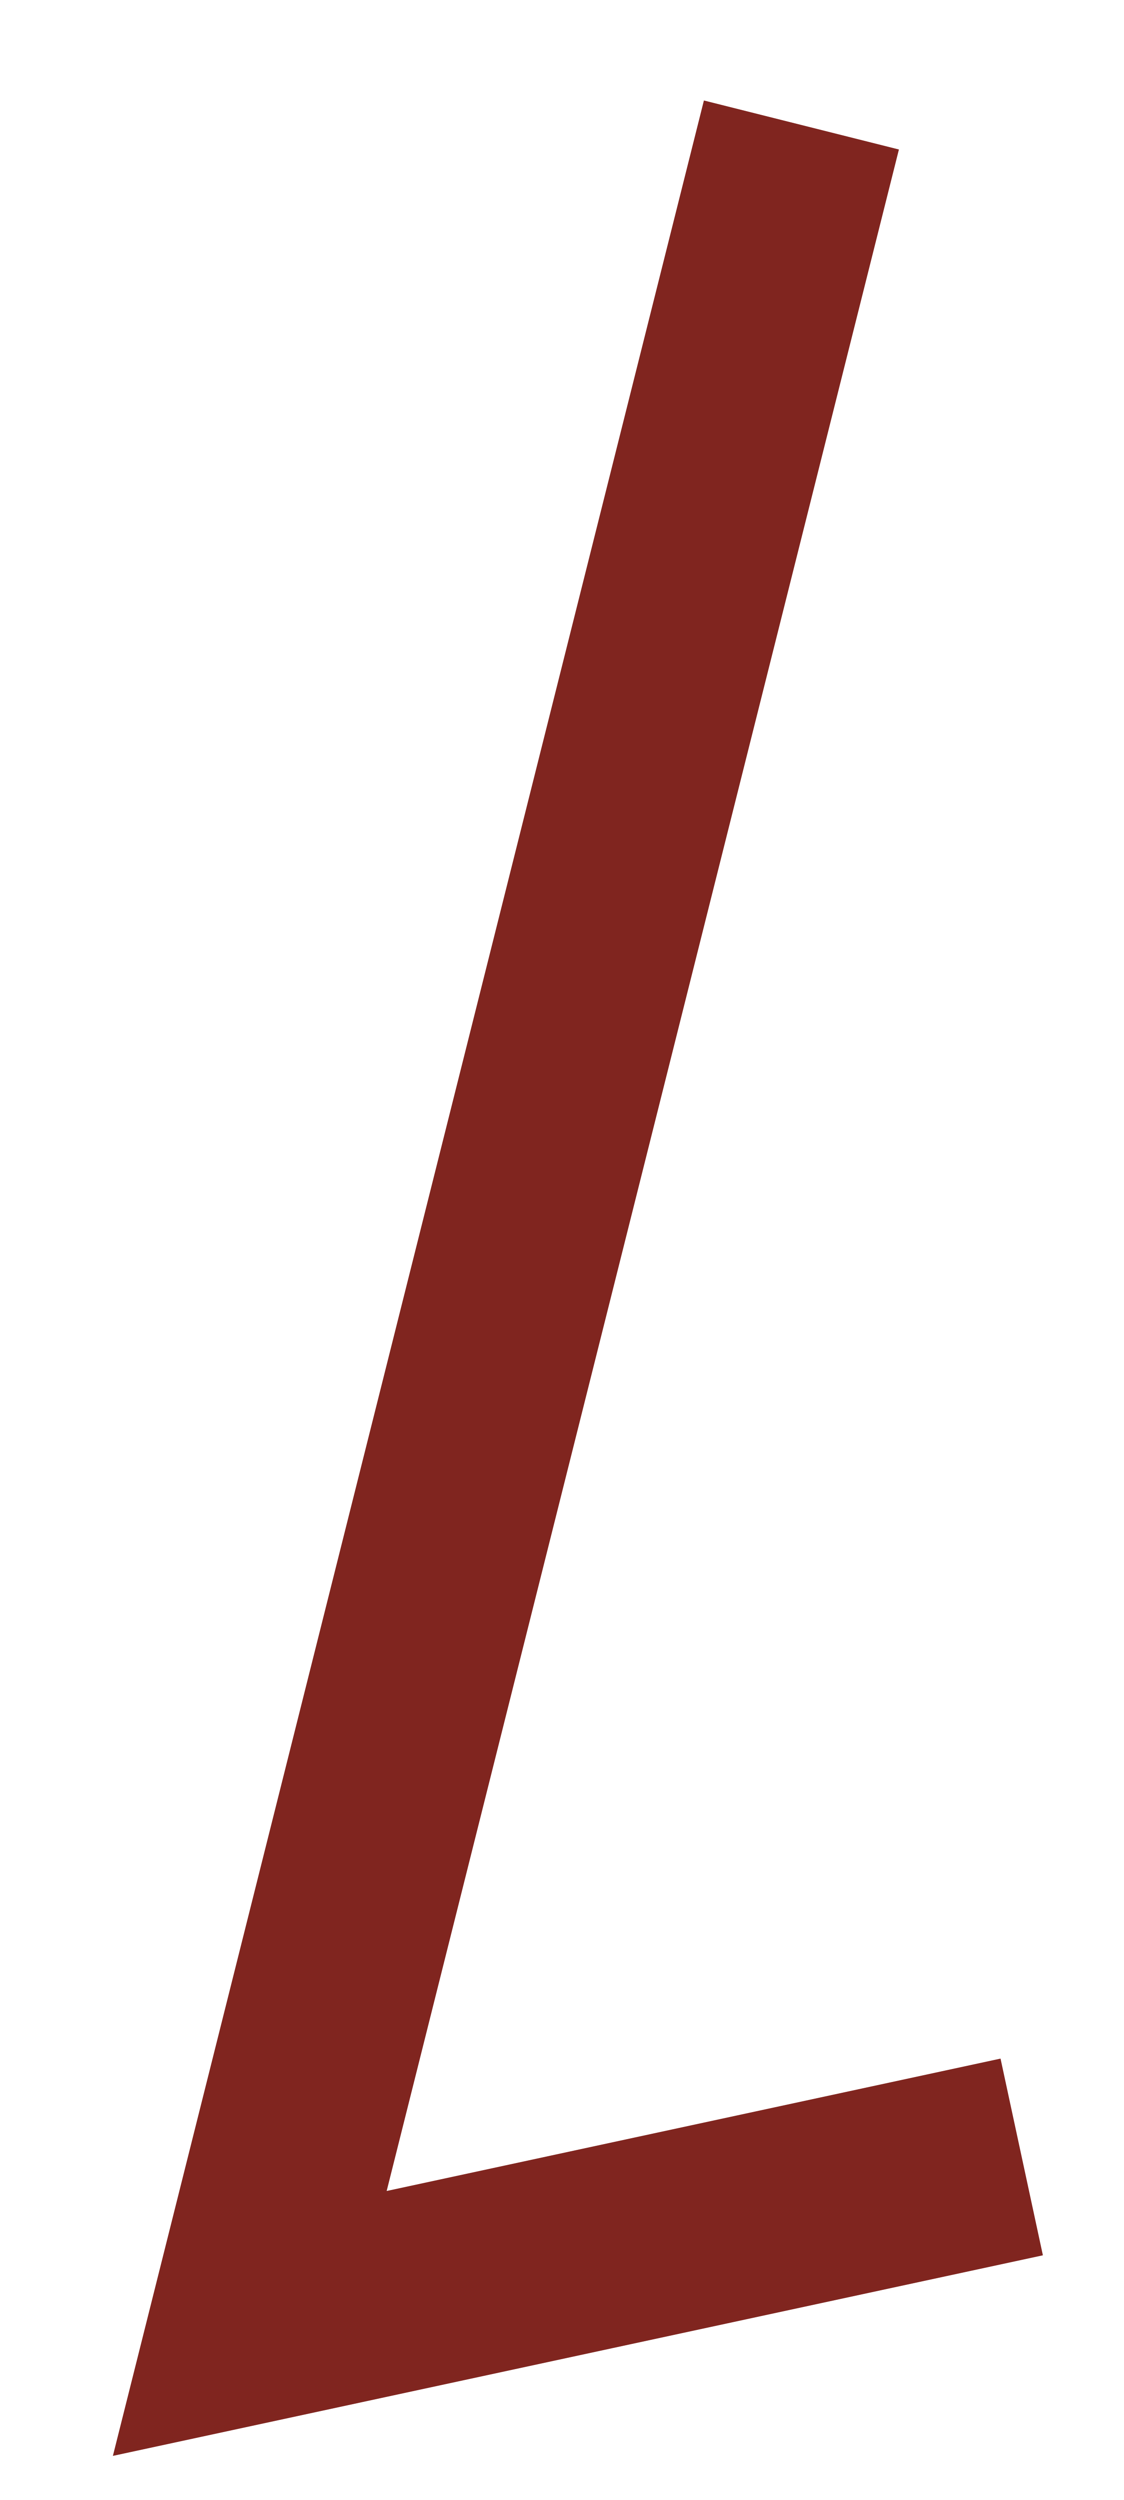
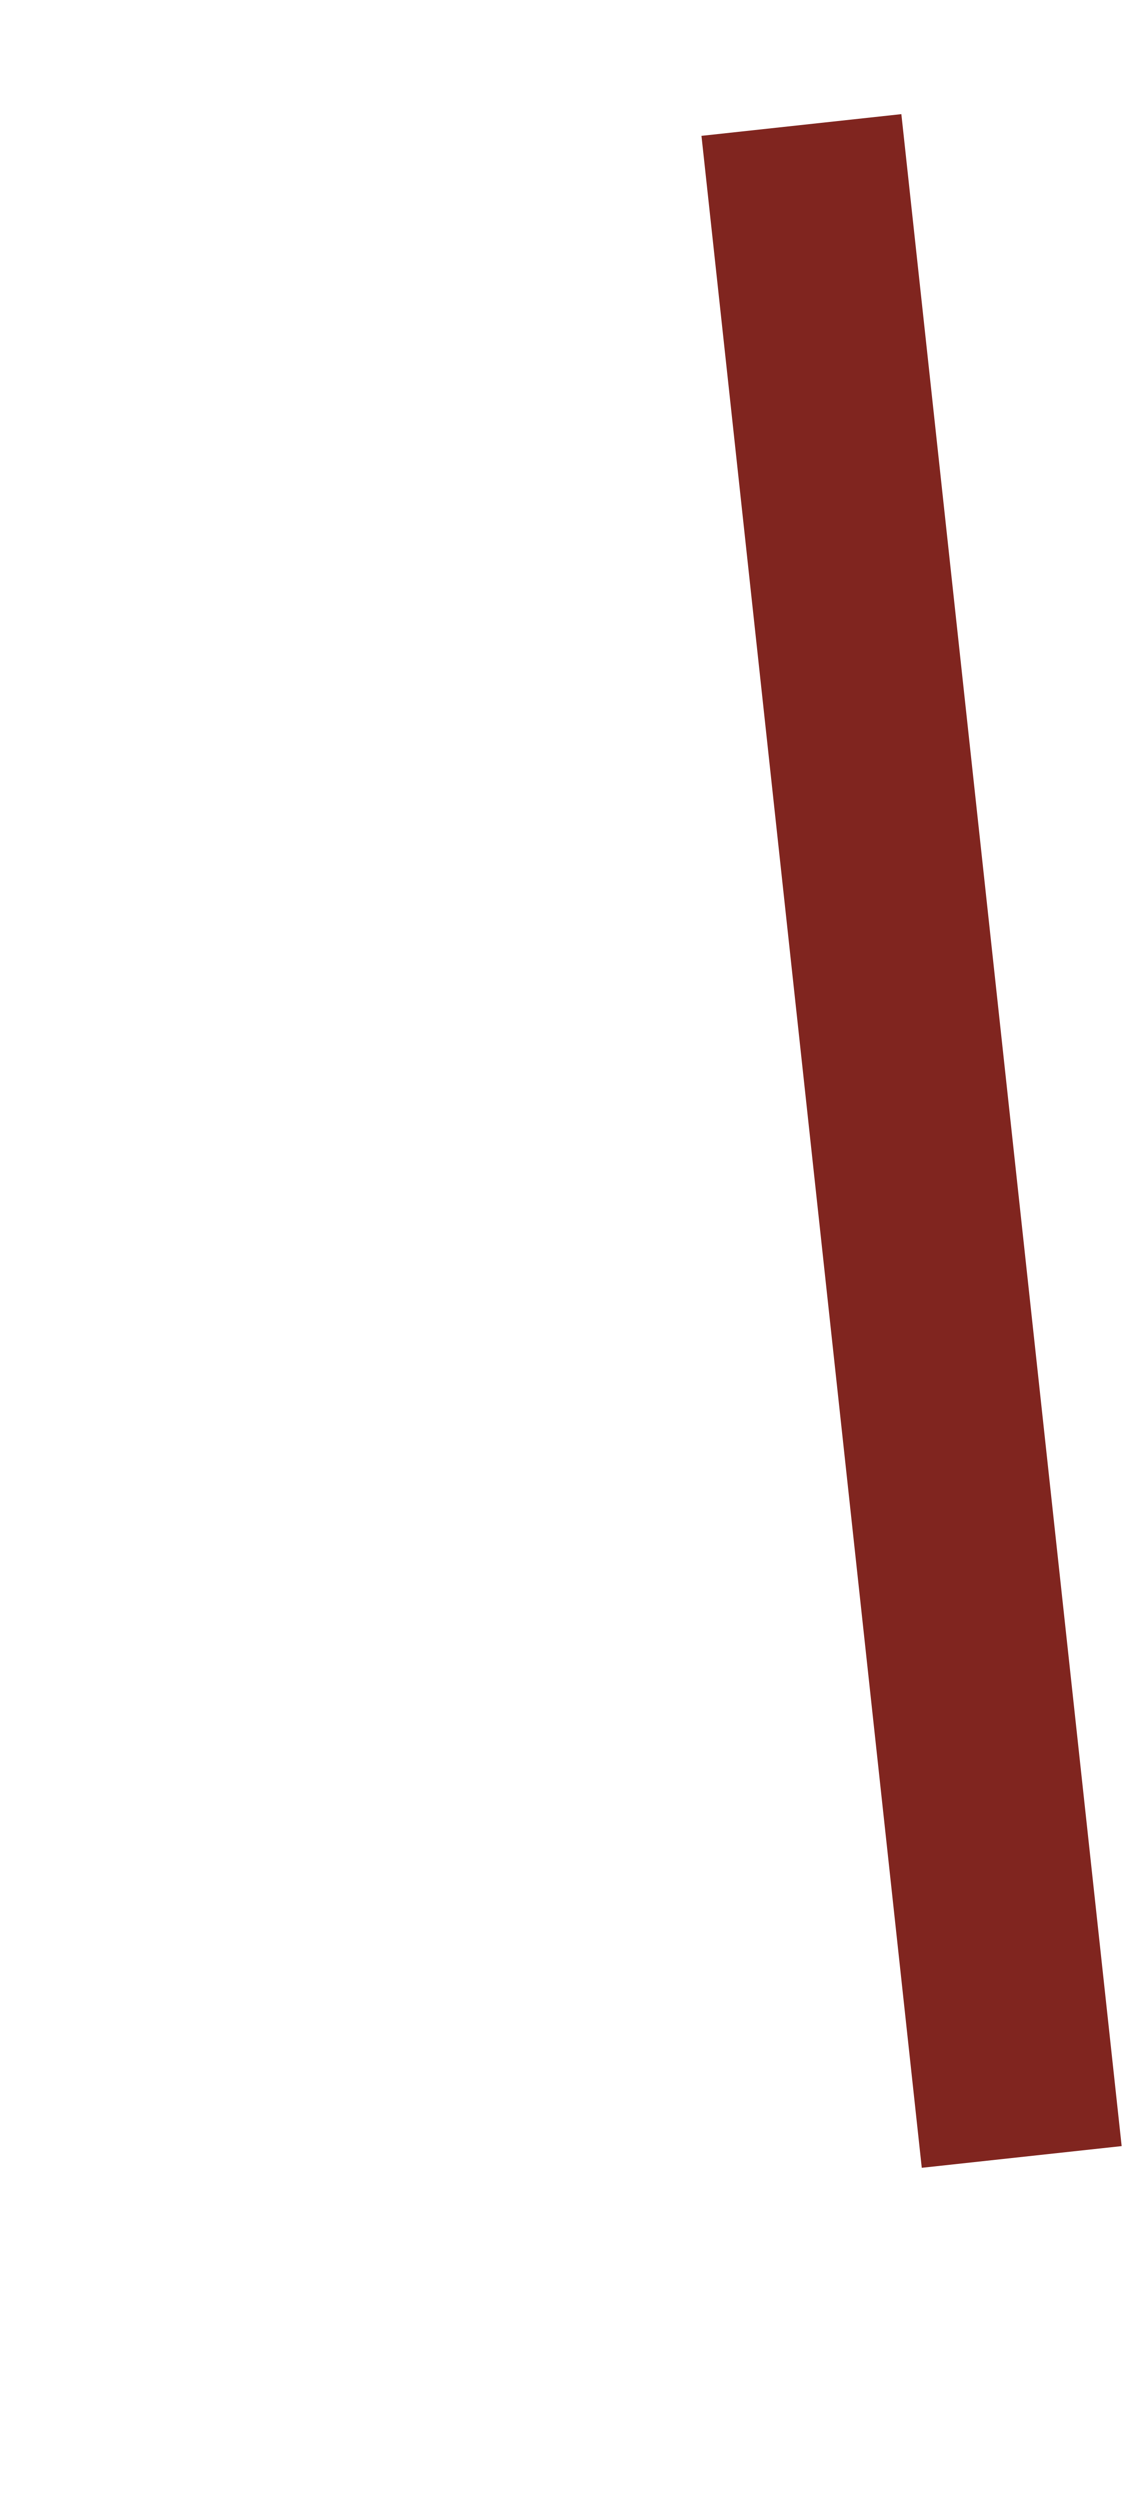
<svg xmlns="http://www.w3.org/2000/svg" fill="none" height="100%" overflow="visible" preserveAspectRatio="none" style="display: block;" viewBox="0 0 9 20" width="100%">
-   <path d="M6.417 1L2 18.589L8.181 17.257" id="Vector" stroke="#80251F" stroke-width="1.61" />
+   <path d="M6.417 1L8.181 17.257" id="Vector" stroke="#80251F" stroke-width="1.61" />
</svg>